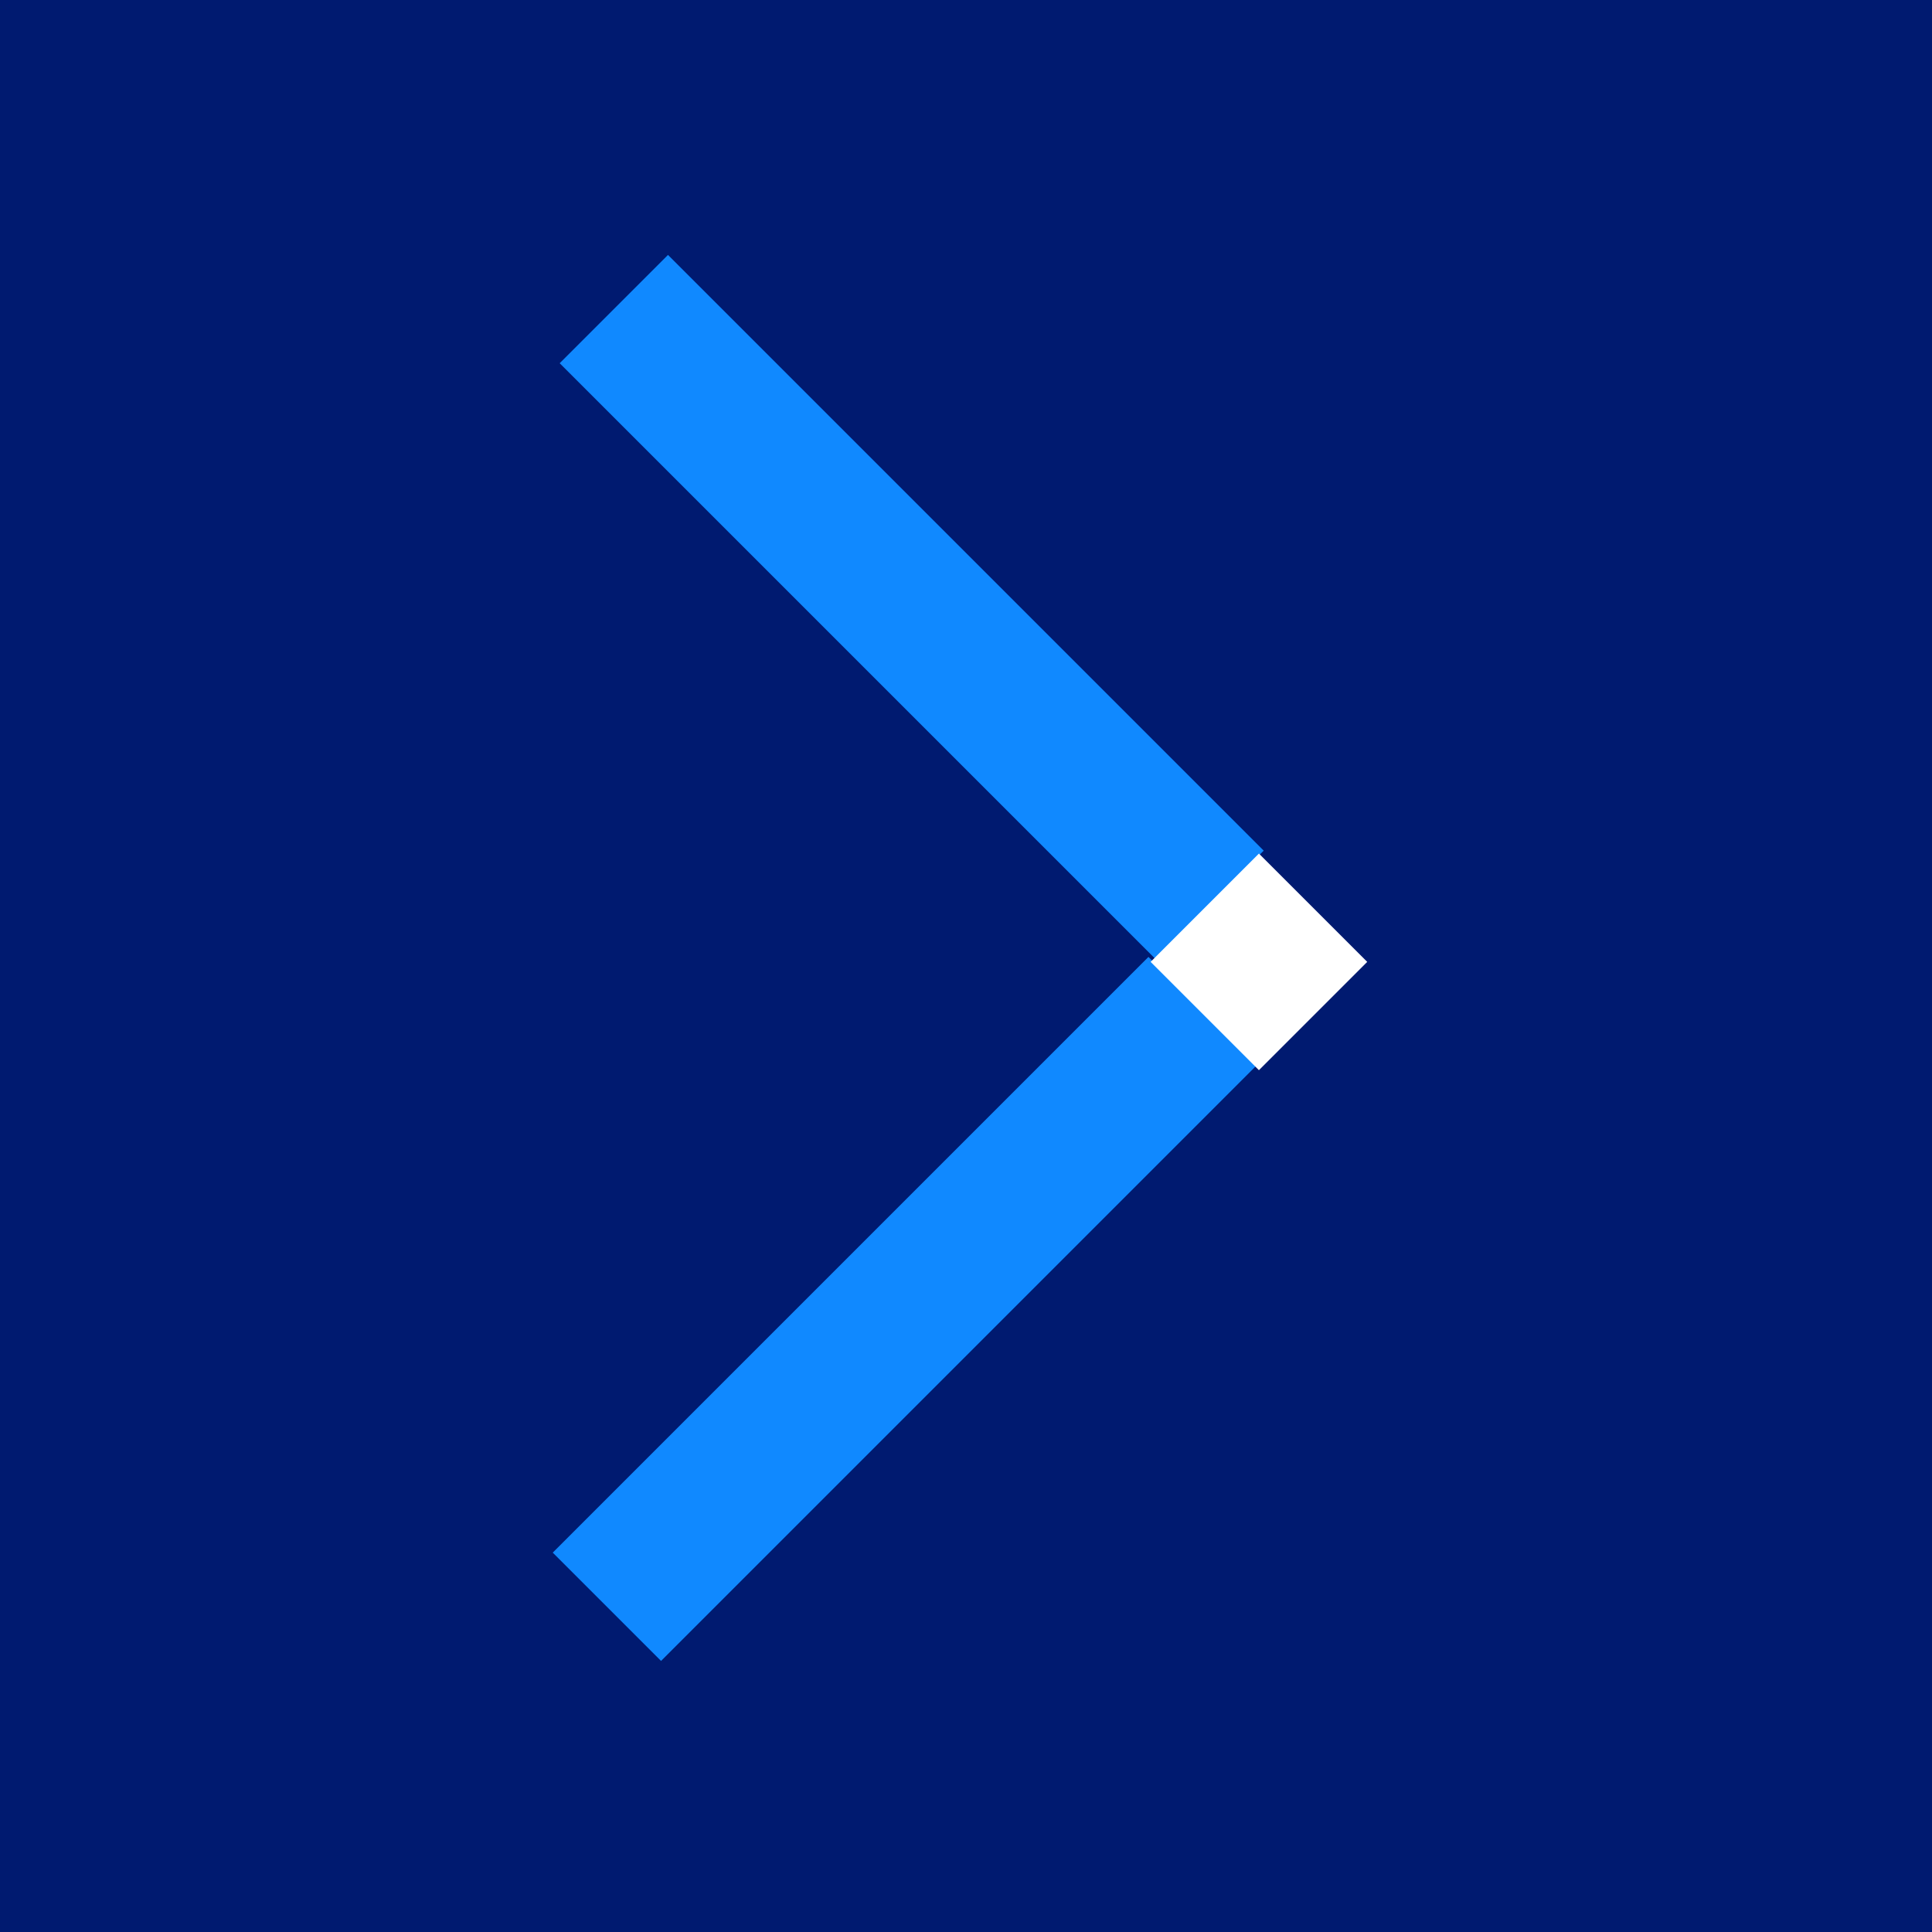
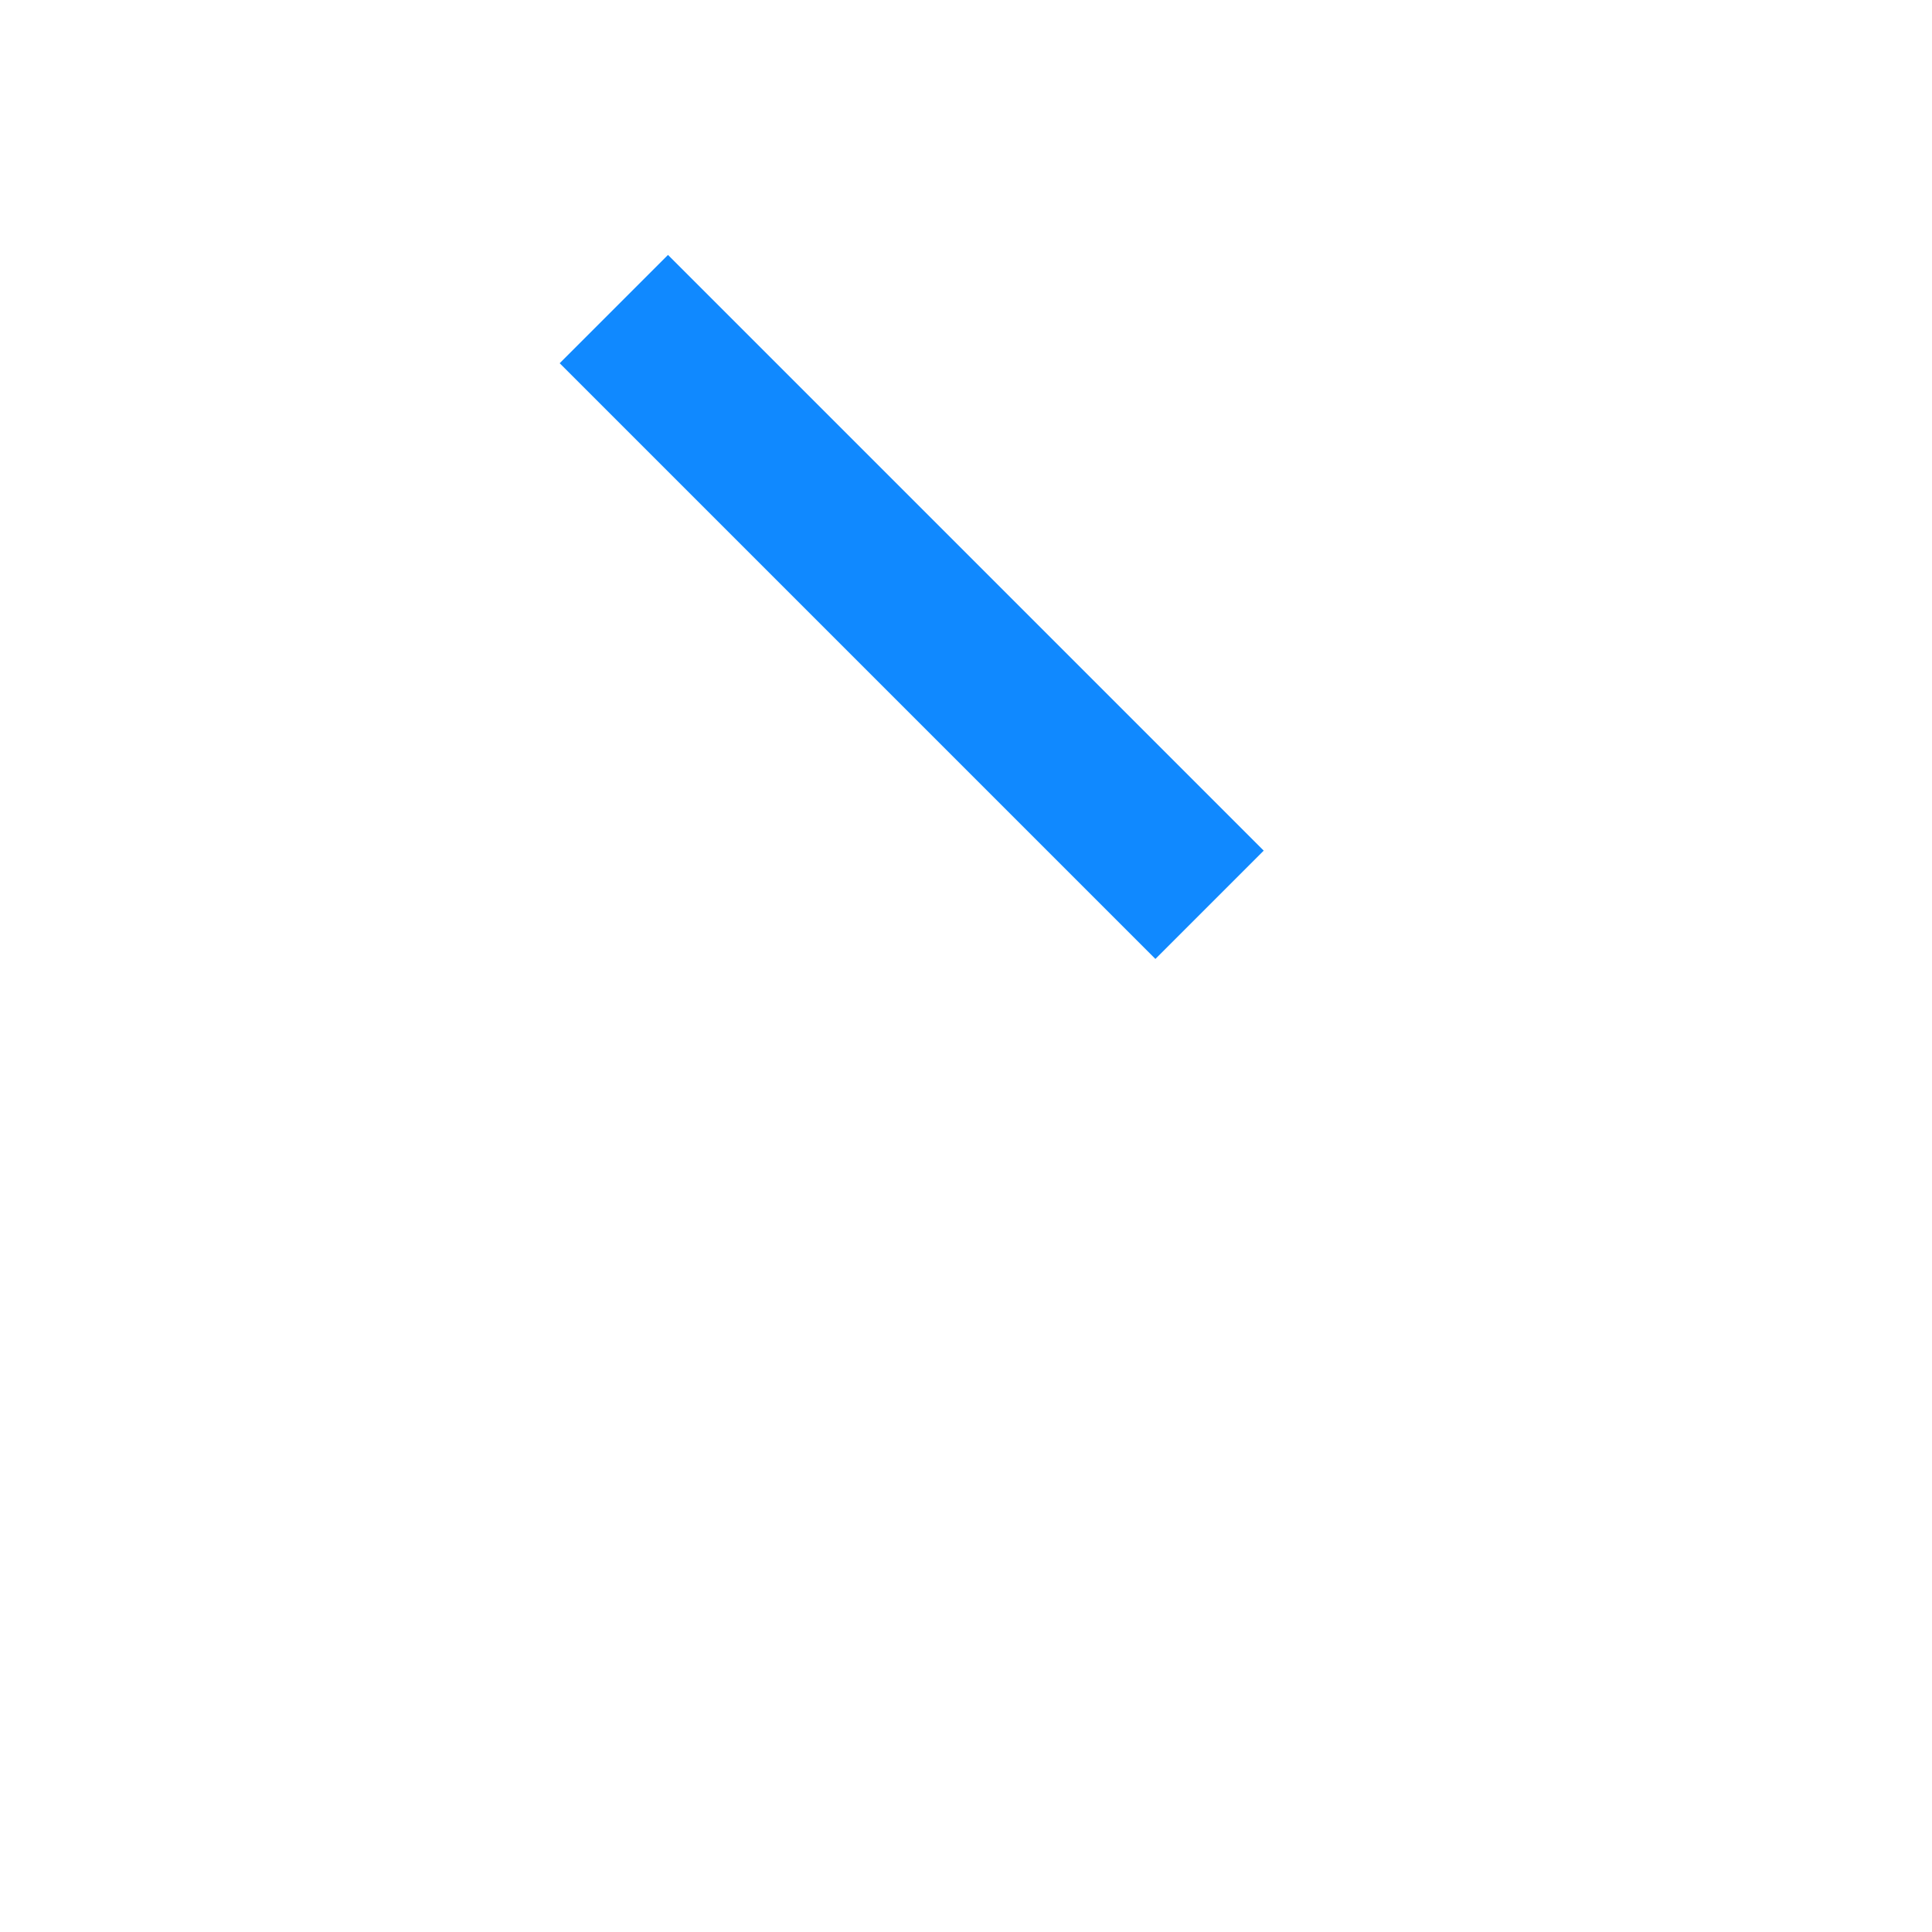
<svg xmlns="http://www.w3.org/2000/svg" version="1.1" id="Calque_1" x="0px" y="0px" viewBox="0 0 22.7 22.7" style="enable-background:new 0 0 22.7 22.7;" xml:space="preserve">
  <style type="text/css">
	.st0{fill:#001a70;}
	.st1{fill:#1089ff;}
	.st2{fill:#1089ff;}
	.st3{fill:#FFFFFF;}
</style>
-   <rect class="st0" width="22.7" height="22.7" />
  <rect x="9.8" y="2.2" transform="matrix(0.707 -0.707 0.707 0.707 -1.908 9.641)" class="st1" width="1.8" height="9.9" />
-   <rect x="5.7" y="14.5" transform="matrix(0.707 -0.707 0.707 0.707 -7.787 12.021)" class="st2" width="9.9" height="1.8" />
-   <rect x="13.9" y="10.4" transform="matrix(0.707 -0.707 0.707 0.707 -3.661 13.776)" class="st3" width="1.8" height="1.8" />
</svg>